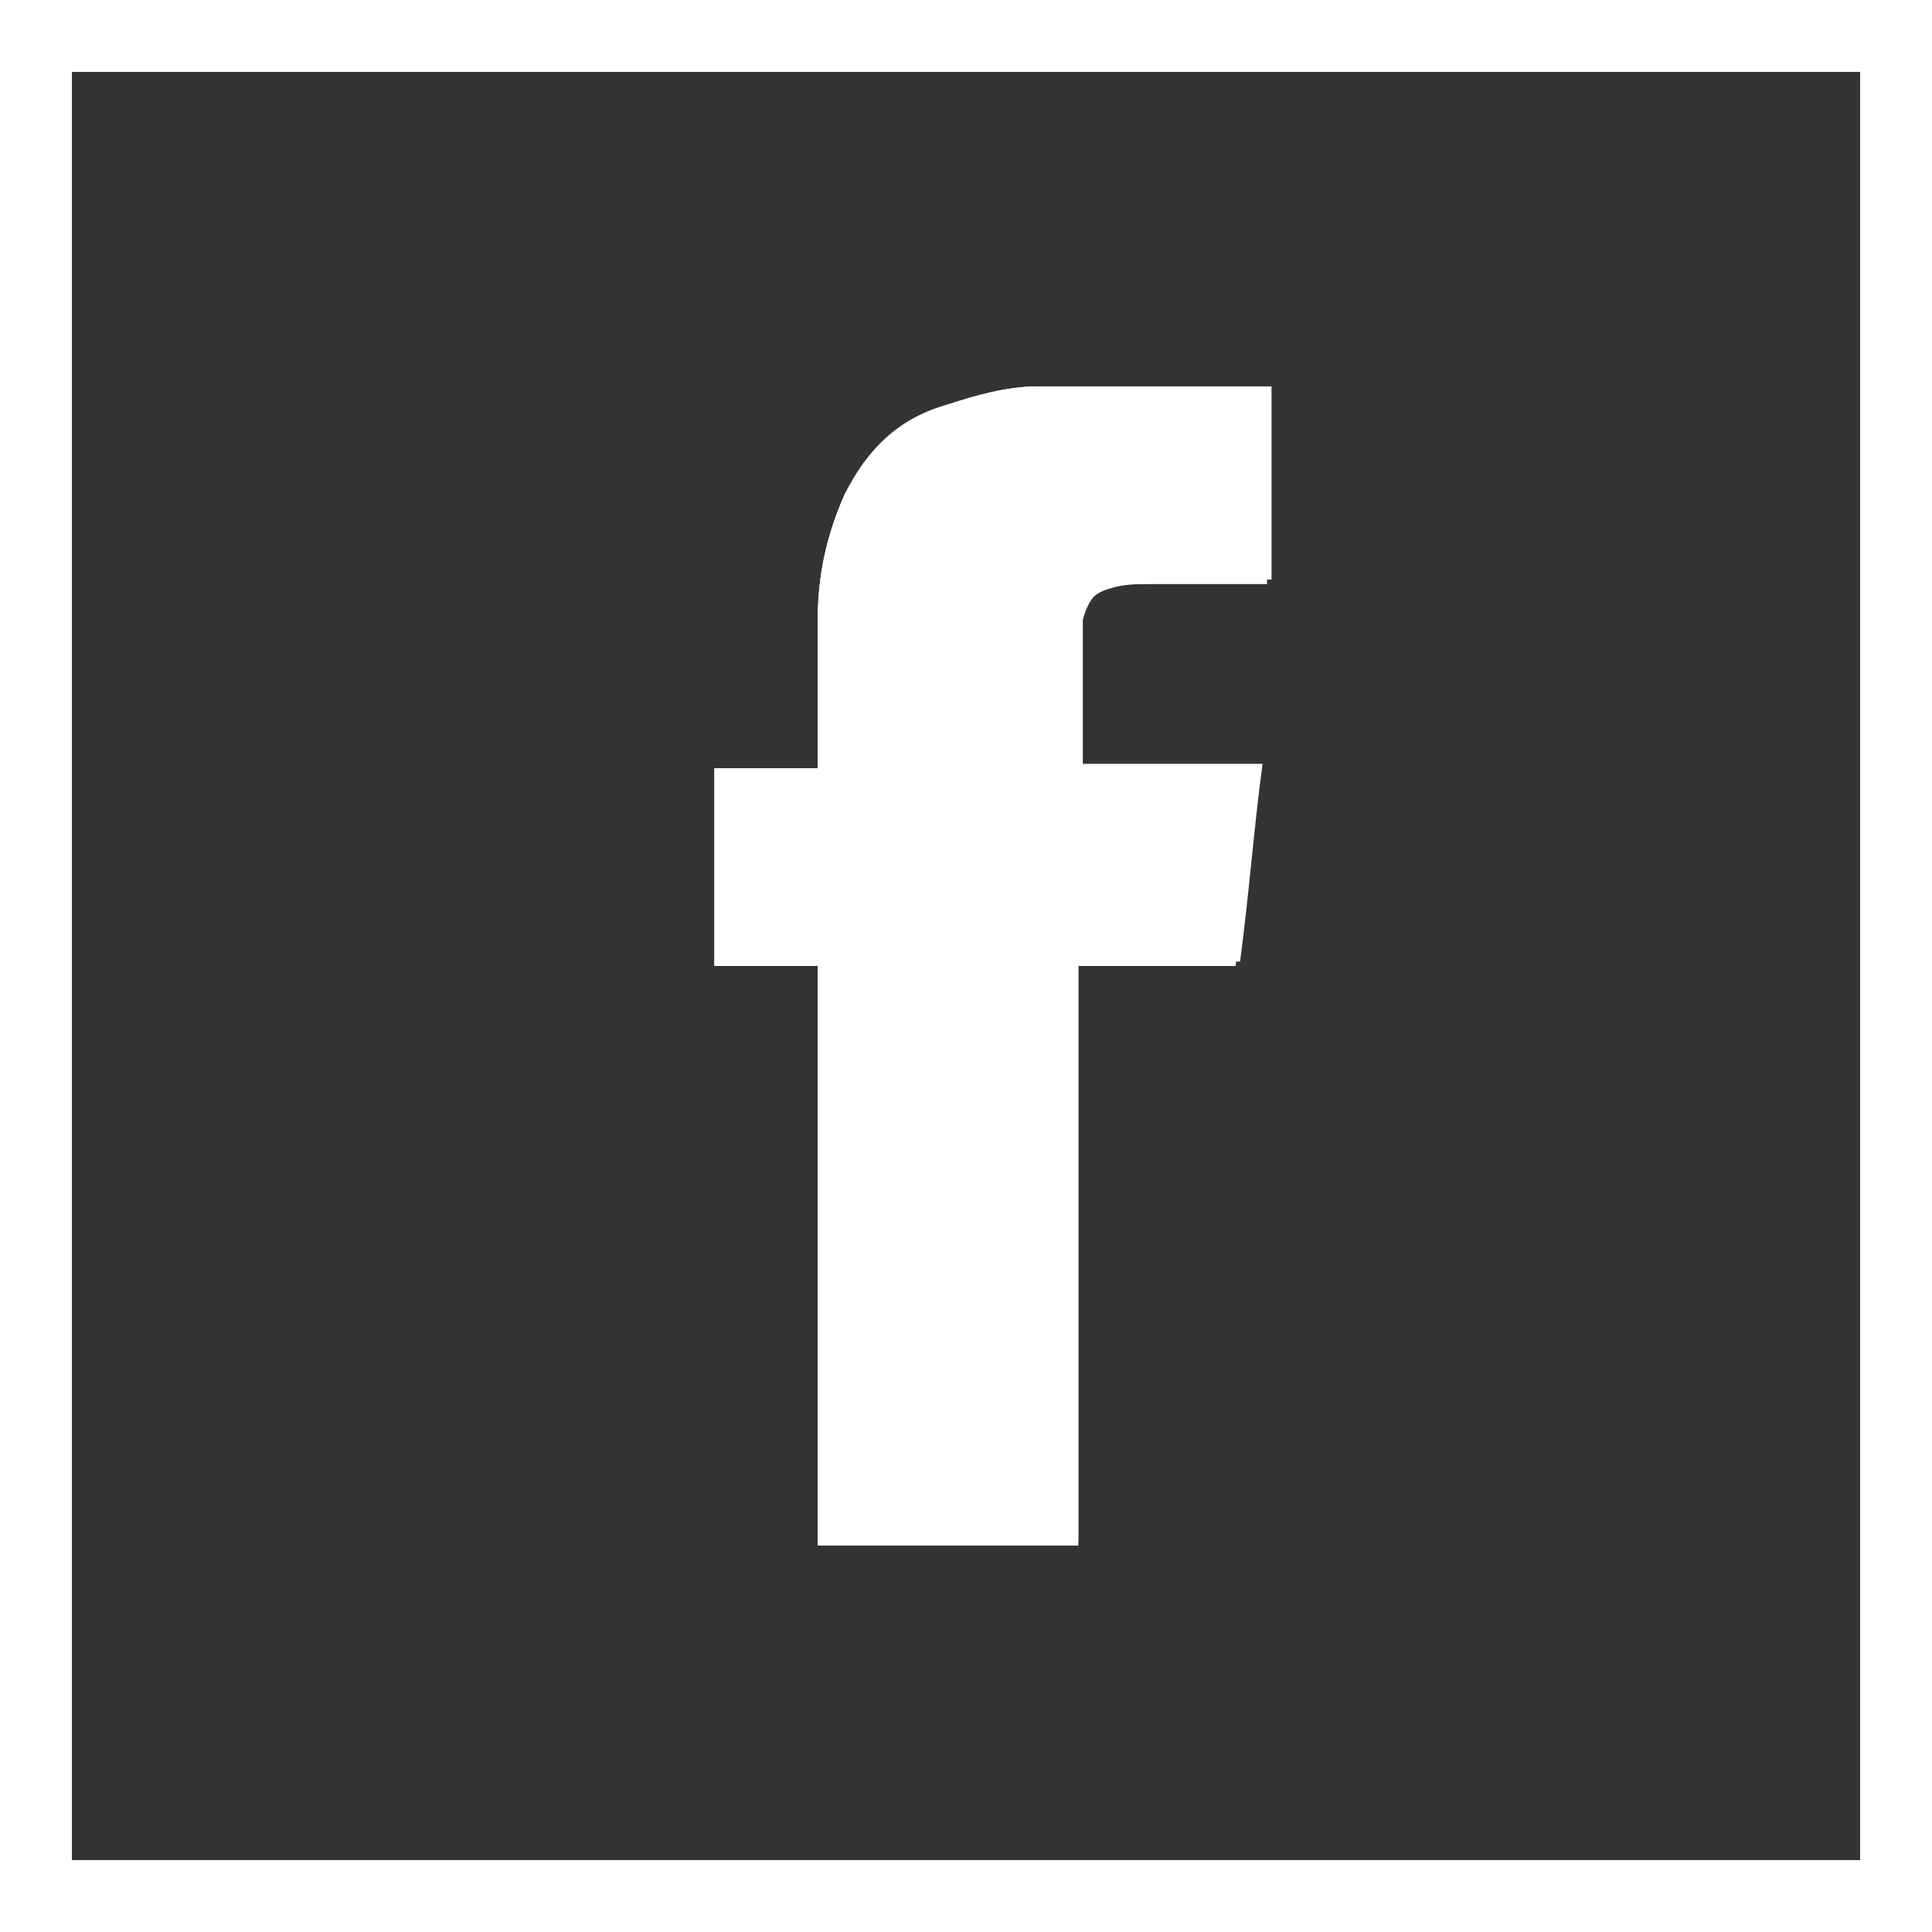
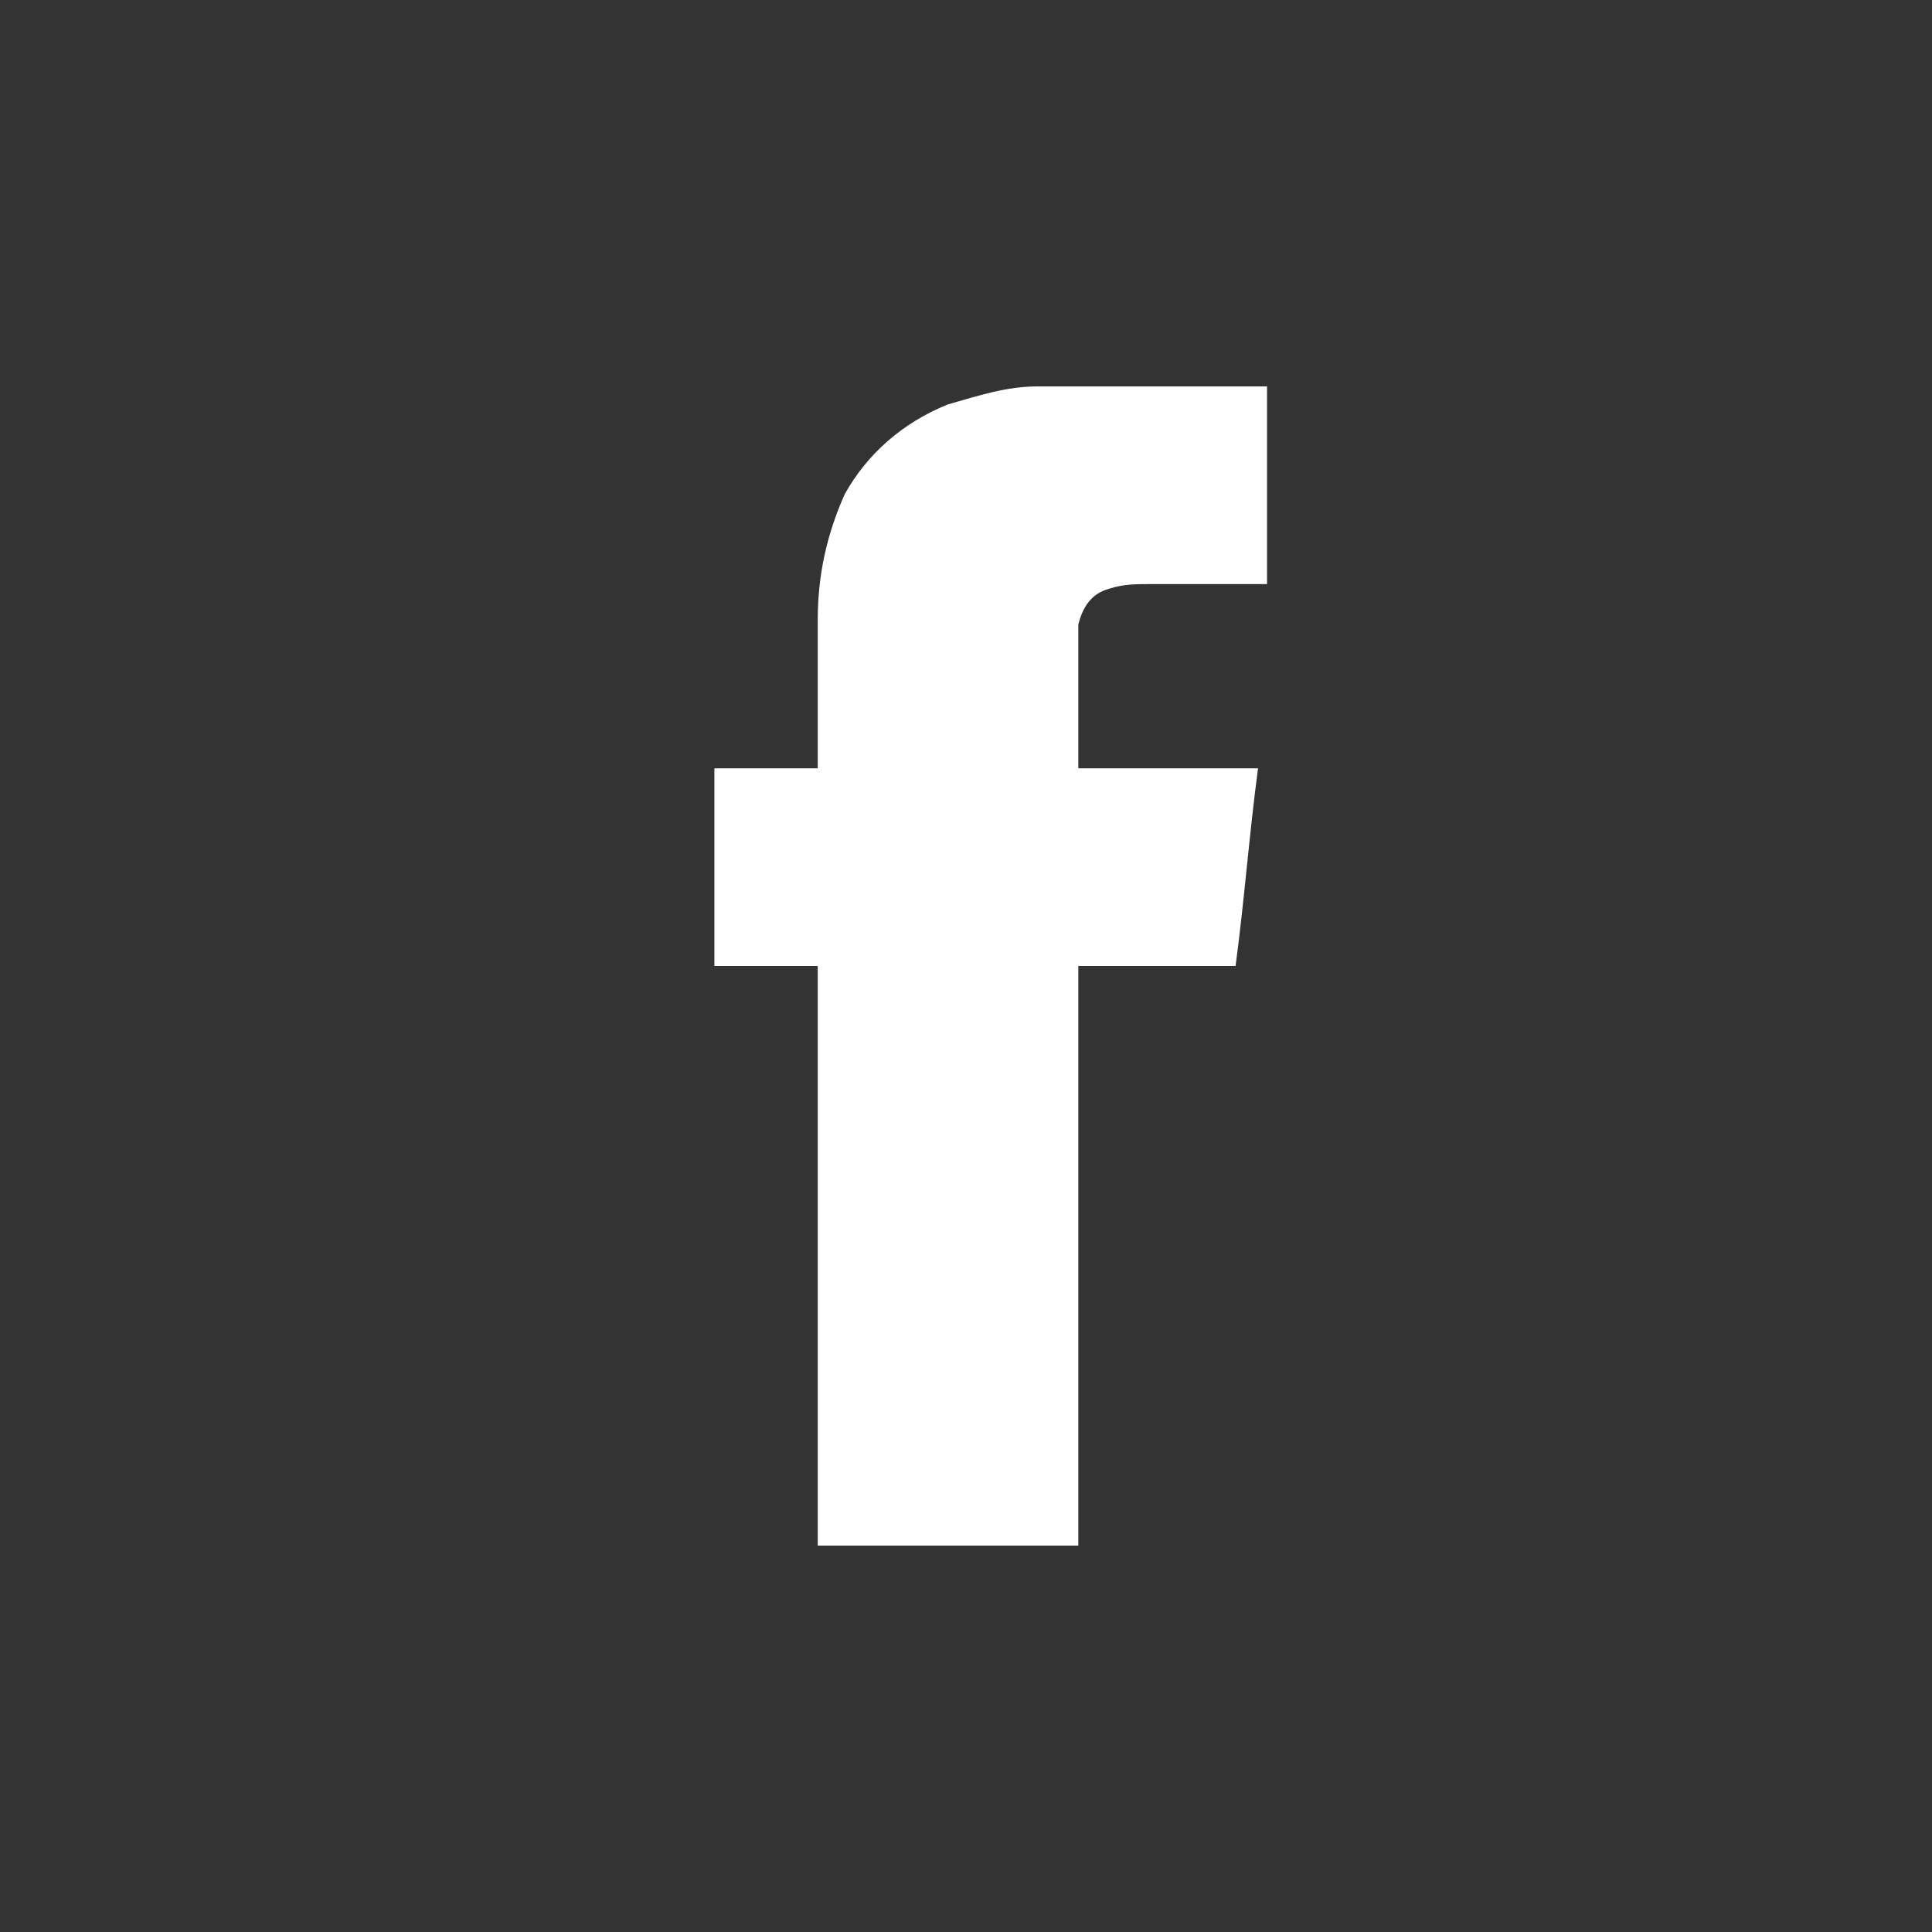
<svg xmlns="http://www.w3.org/2000/svg" xmlns:xlink="http://www.w3.org/1999/xlink" version="1.1" id="Ebene_1" x="0px" y="0px" viewBox="0 0 43 43" style="enable-background:new 0 0 43 43;" xml:space="preserve">
  <rect x="0" y="0" width="43" height="43" fill="#333333" stroke="none" />
  <style type="text/css">
	.st0{fill:#FFFFFF;}
	.st1{clip-path:url(#SVGID_2_);fill:#FFFFFF;}
</style>
  <g>
-     <path class="st0" d="M43,43H0V0h43V43z M1.6,41.4h39.8V1.6H1.6V41.4z" />
-   </g>
+     </g>
  <g>
    <defs>
      <rect id="SVGID_1_" width="42.8" height="43" />
    </defs>
    <clipPath id="SVGID_2_">
      <use xlink:href="#SVGID_1_" style="overflow:visible;" />
    </clipPath>
    <path class="st1" d="M28.3,8.6h-0.1c-1.1,0-2.2,0-3.3,0c-0.6,0-1.2,0-1.8,0c-0.7,0-1.3,0.2-2,0.4c-1,0.4-1.8,1.1-2.3,2   c-0.4,0.9-0.6,1.8-0.6,2.8c0,1,0,2.1,0,3.1c0,0,0,0.1,0,0.2h-2.3v4.4h2.3v12.9H24V21.5h3.5c0.2-1.5,0.3-2.9,0.5-4.4h-4V17   c0-0.8,0-1.6,0-2.4c0-0.2,0-0.5,0-0.7c0.1-0.4,0.3-0.7,0.7-0.8c0.3-0.1,0.6-0.1,0.9-0.1c0.8,0,1.7,0,2.5,0h0.1V8.6z" />
-     <path class="st1" d="M28.3,8.6v4.3h-0.1c-0.8,0-1.7,0-2.5,0c-0.3,0-0.6,0-0.9,0.1c-0.4,0.1-0.6,0.4-0.7,0.8c0,0.2,0,0.5,0,0.7   c0,0.8,0,1.6,0,2.4v0.1h4c-0.2,1.5-0.3,2.9-0.5,4.4H24v12.9h-5.8V21.5h-2.3v-4.4h2.3c0-0.1,0-0.1,0-0.2c0-1,0-2.1,0-3.1   c0-1,0.2-1.9,0.6-2.8c0.5-1,1.2-1.7,2.3-2c0.6-0.2,1.3-0.4,2-0.4c0.6,0,1.2,0,1.8,0c1.1,0,2.2,0,3.3,0H28.3z" />
  </g>
</svg>